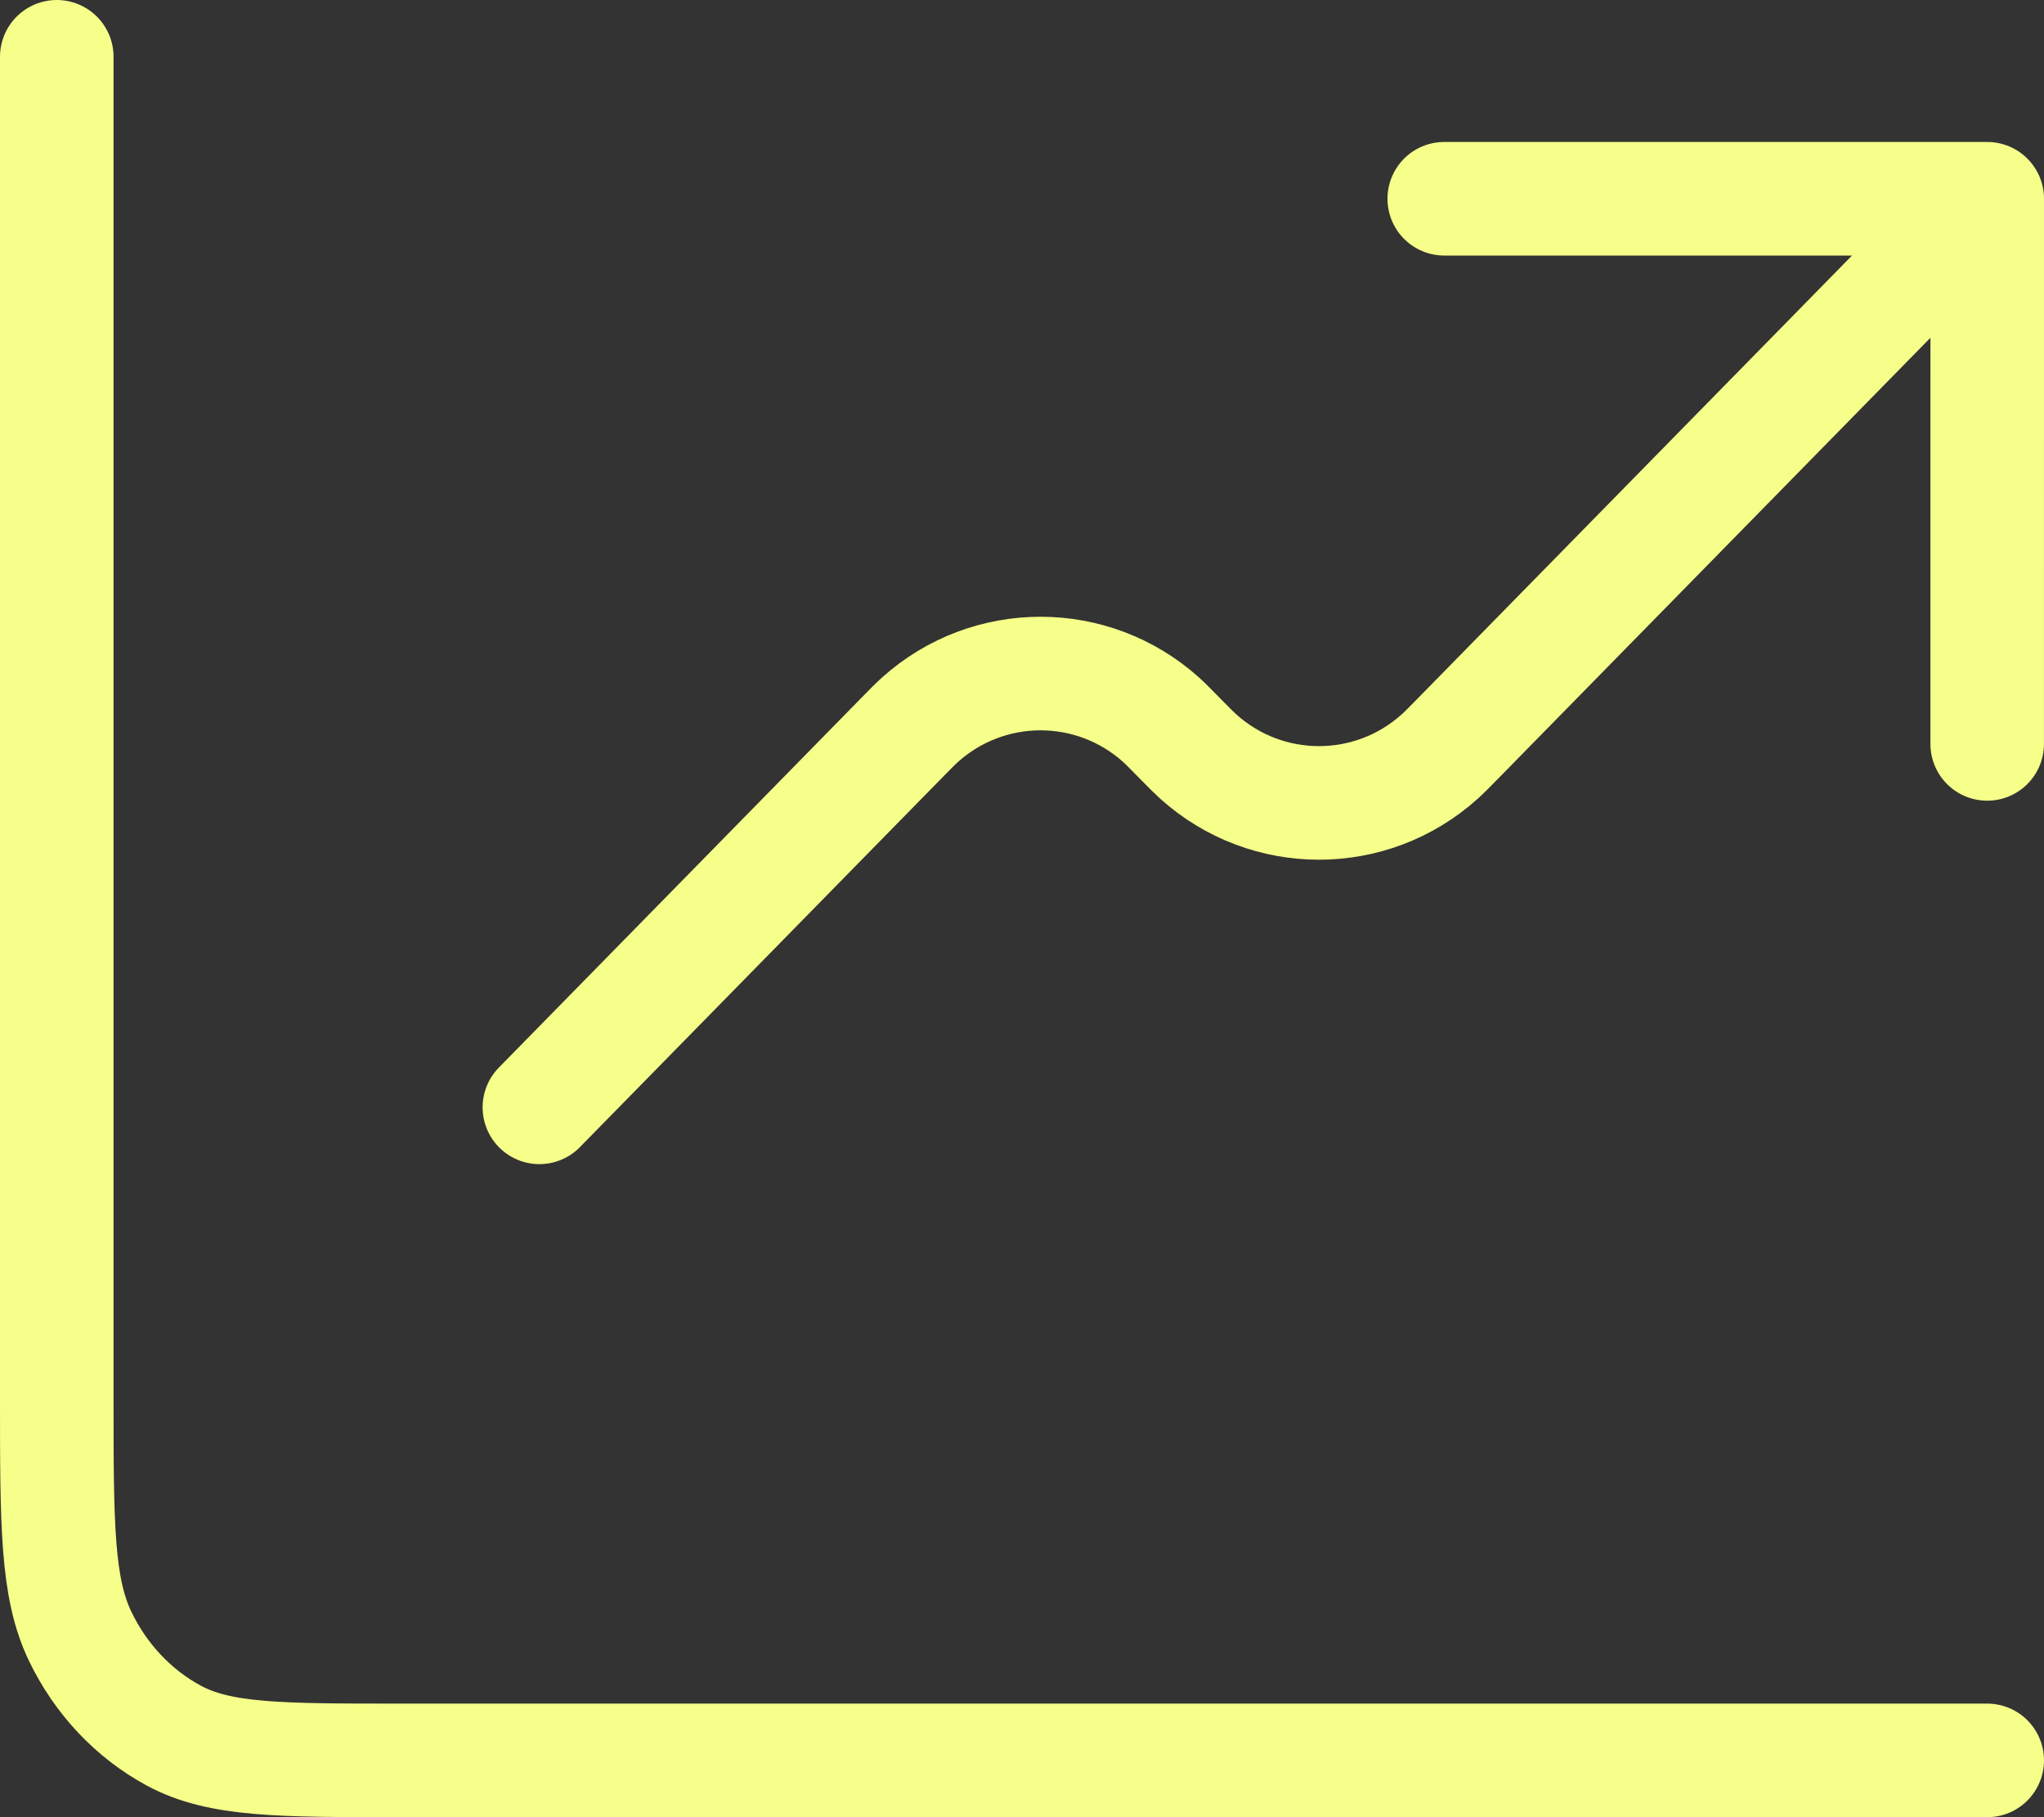
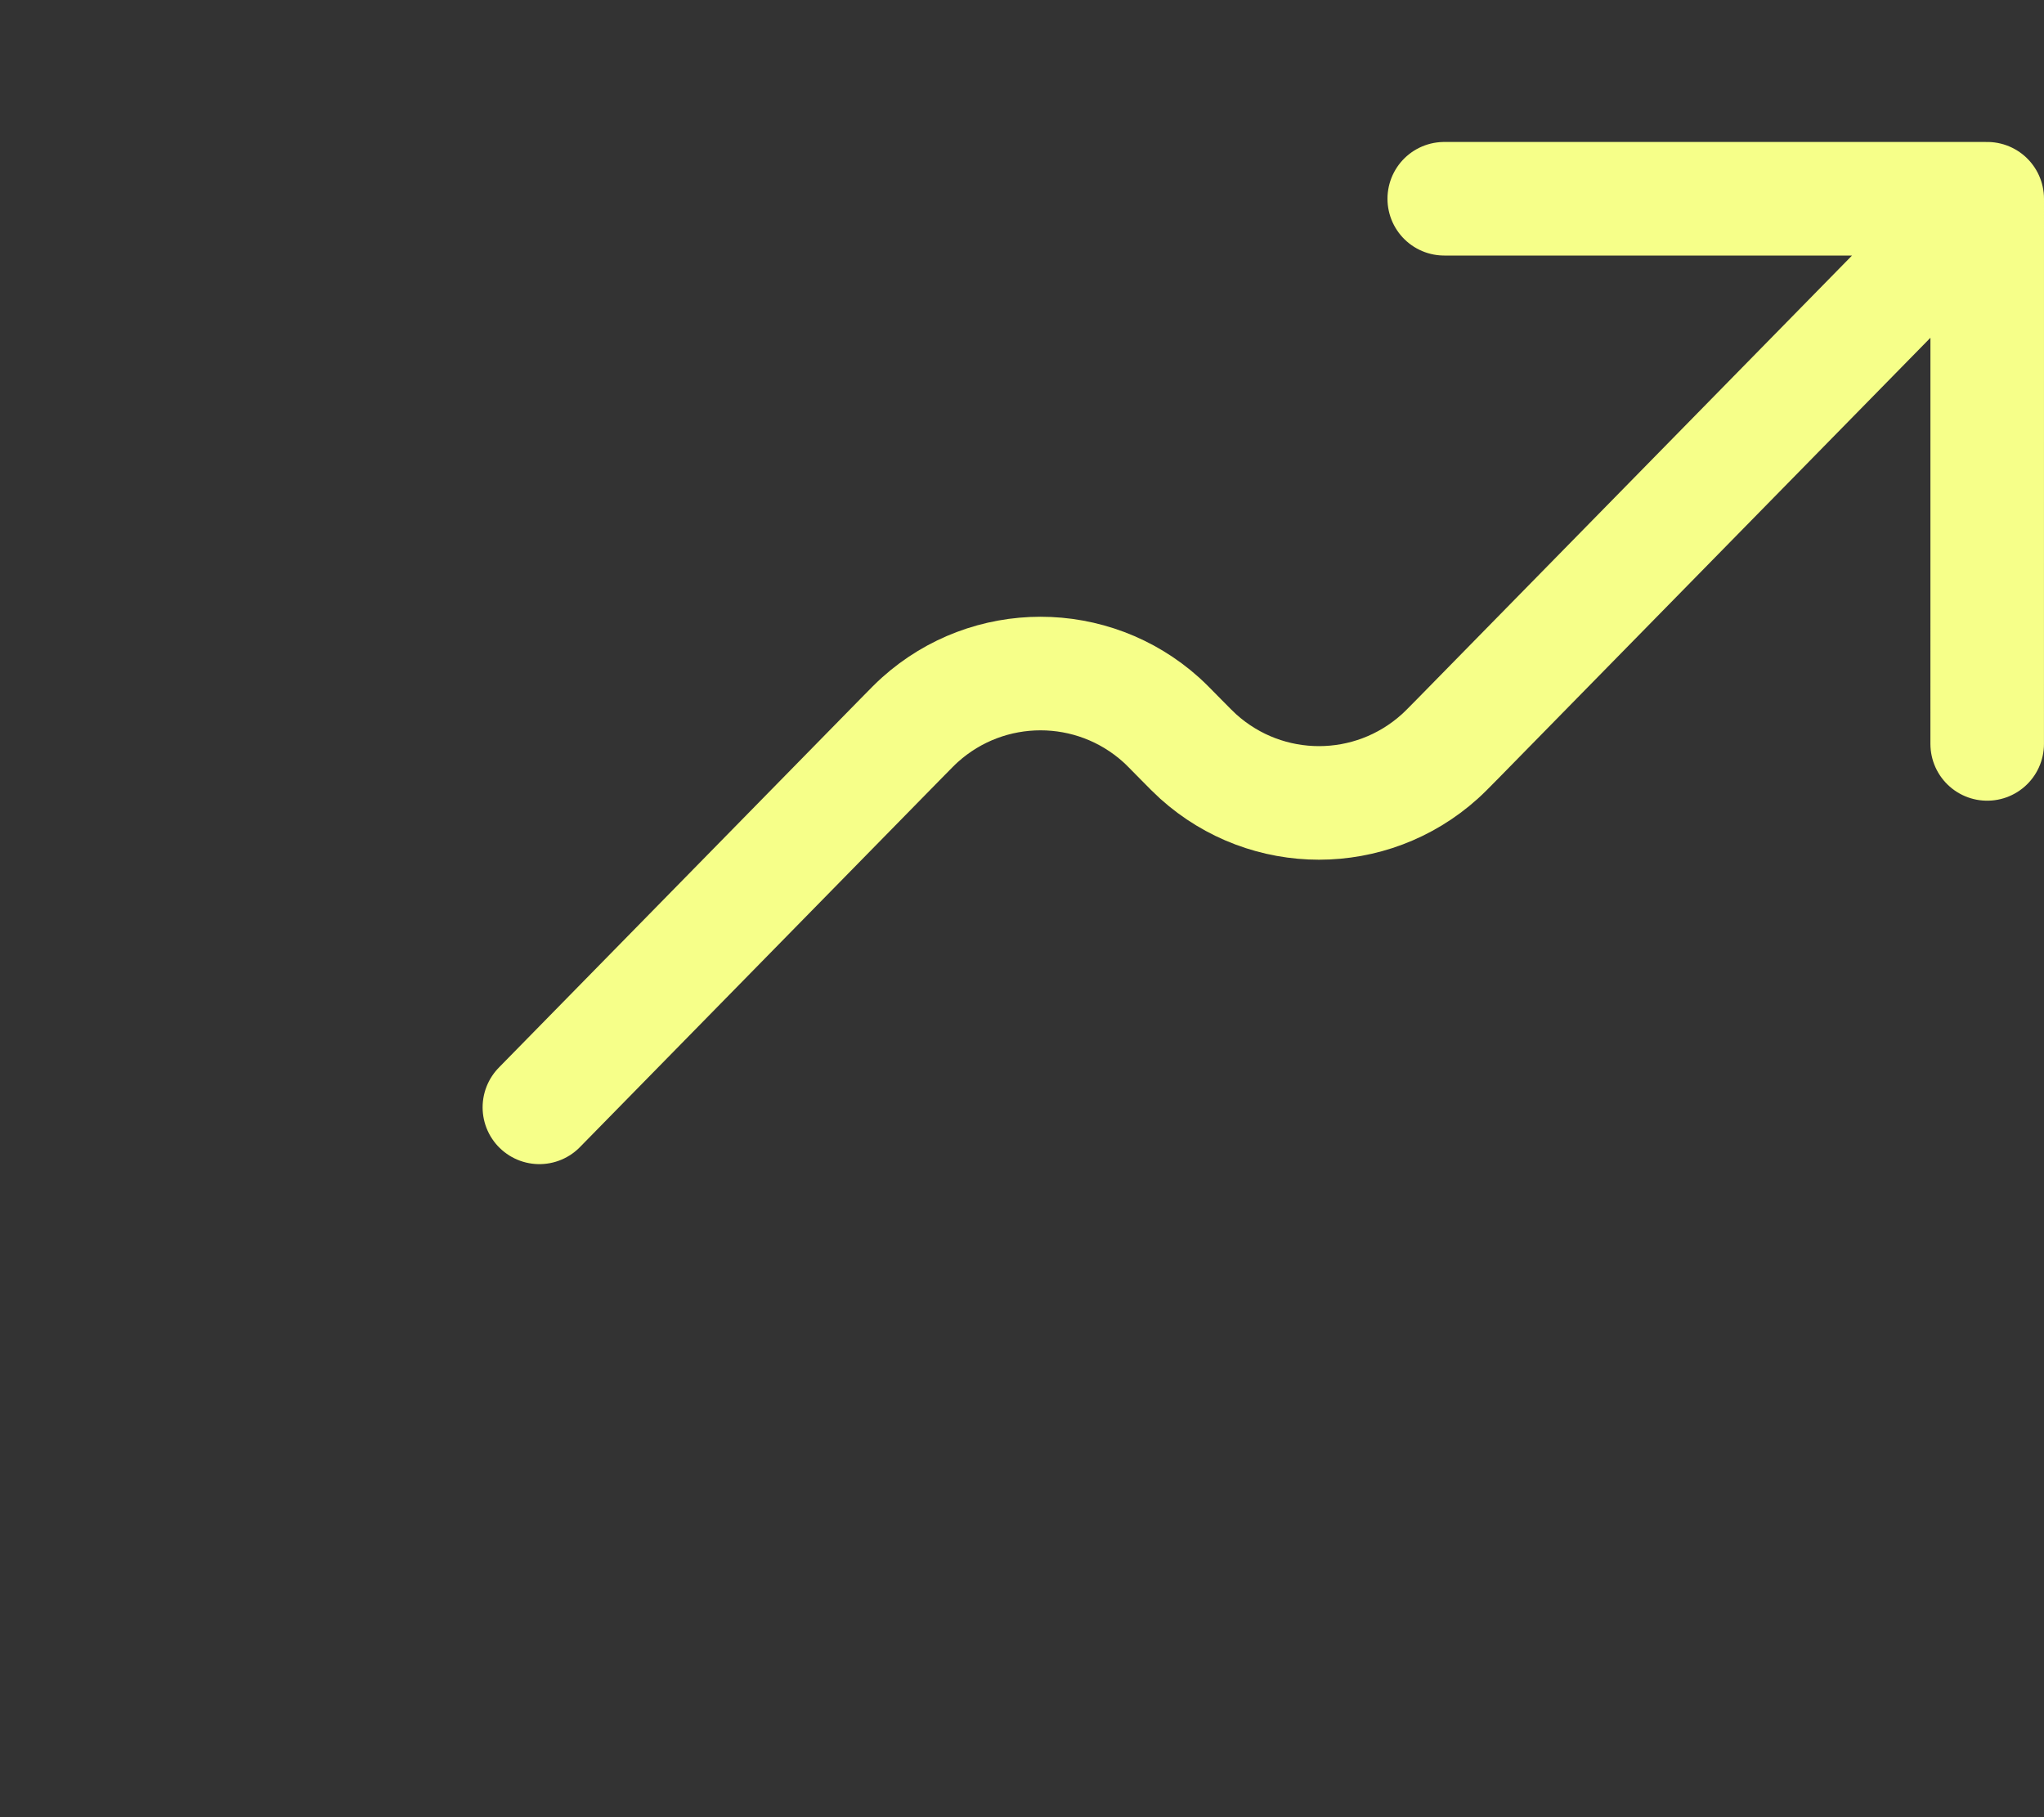
<svg xmlns="http://www.w3.org/2000/svg" width="72" height="64" viewBox="0 0 72 64" fill="none">
  <rect x="0" y="0" width="72" height="64" fill="#333333" stroke="none" />
-   <path d="M2 2V42.001V49.2C2 53.68 2 55.919 2.824 57.63C3.548 59.136 4.703 60.362 6.125 61.129C7.739 62 9.854 62 14.077 62H70" stroke="#F6FF89" stroke-width="4" stroke-linecap="round" stroke-linejoin="round" />
  <path d="M70 7L51.366 26C51.031 26.341 50.862 26.512 50.712 26.647C48.292 28.822 44.632 28.822 42.211 26.647C42.062 26.512 41.891 26.341 41.556 26C41.221 25.659 41.054 25.488 40.904 25.353C38.484 23.178 34.822 23.178 32.402 25.353C32.252 25.487 32.085 25.658 31.752 25.997L19 39M70 7L69.999 26.2M70 7H50.874" stroke="#F6FF89" stroke-width="4" stroke-linecap="round" stroke-linejoin="round" />
</svg>